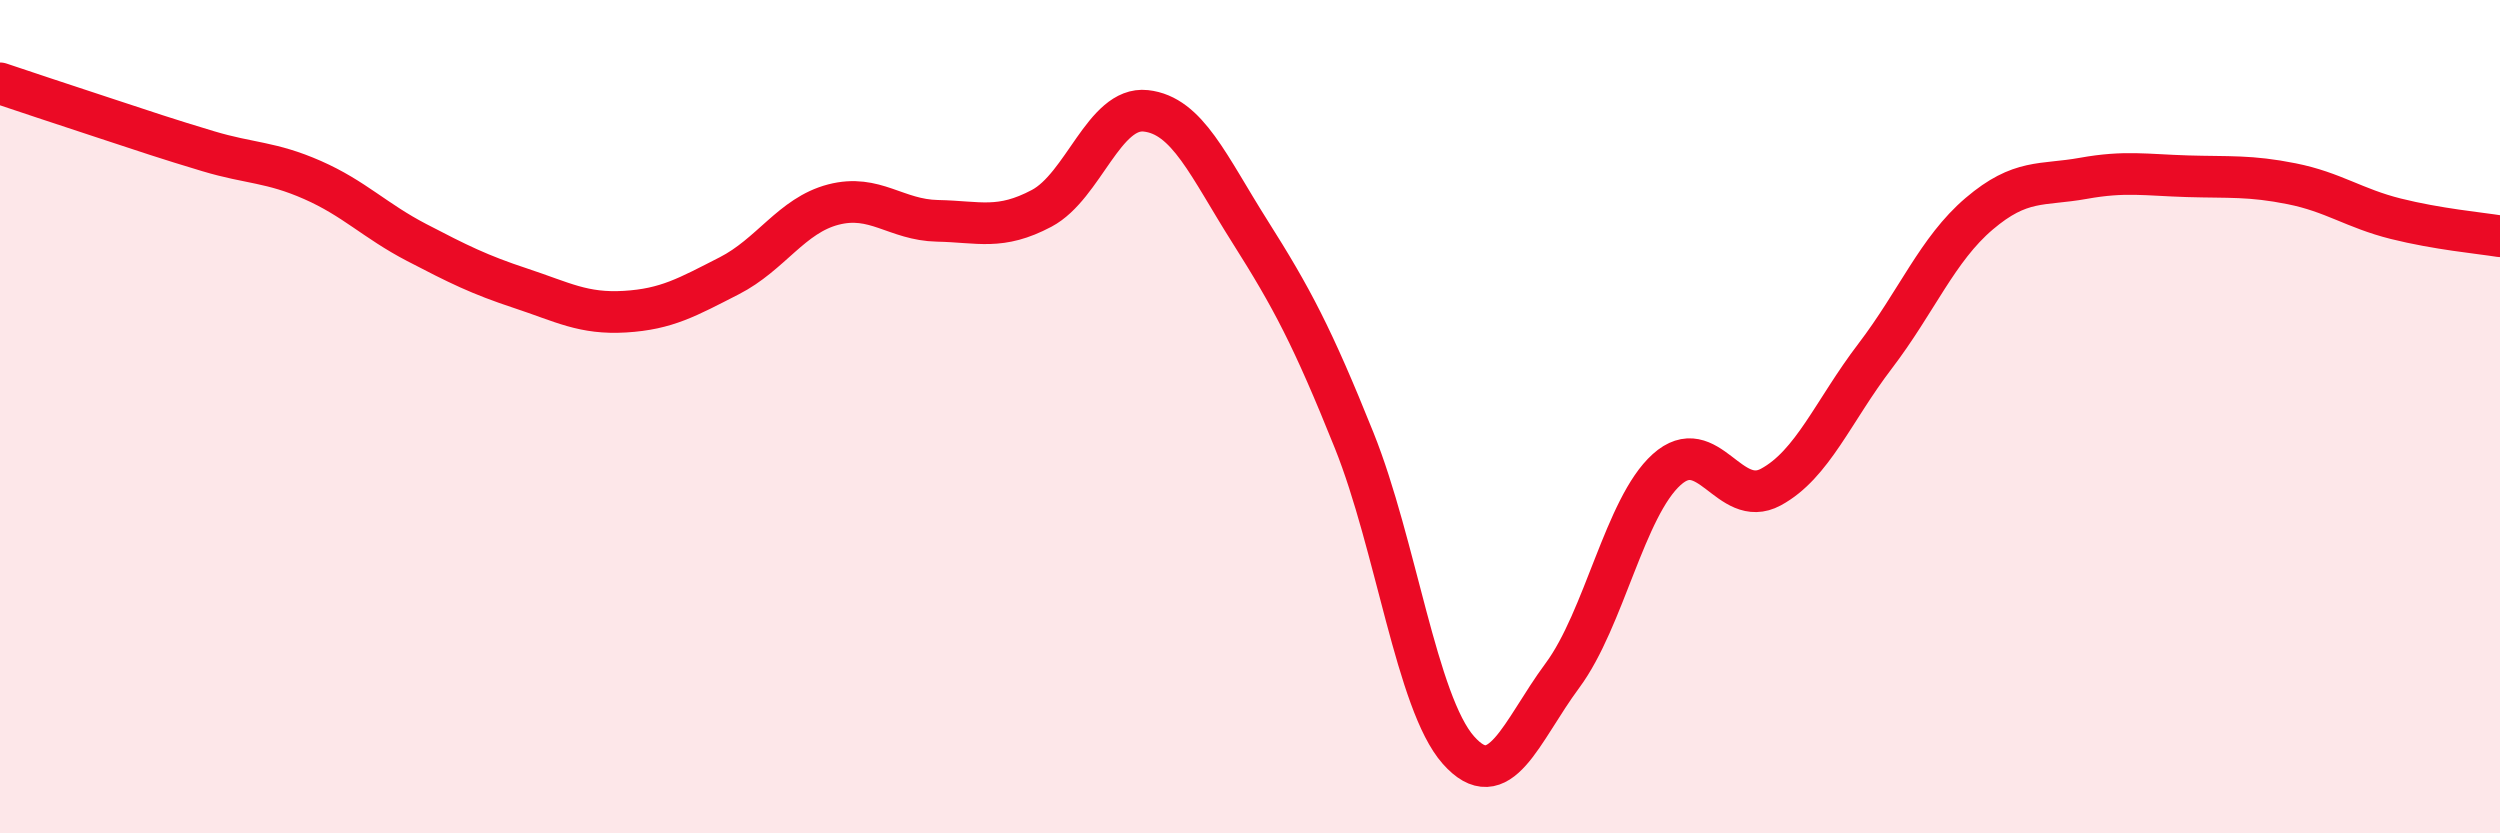
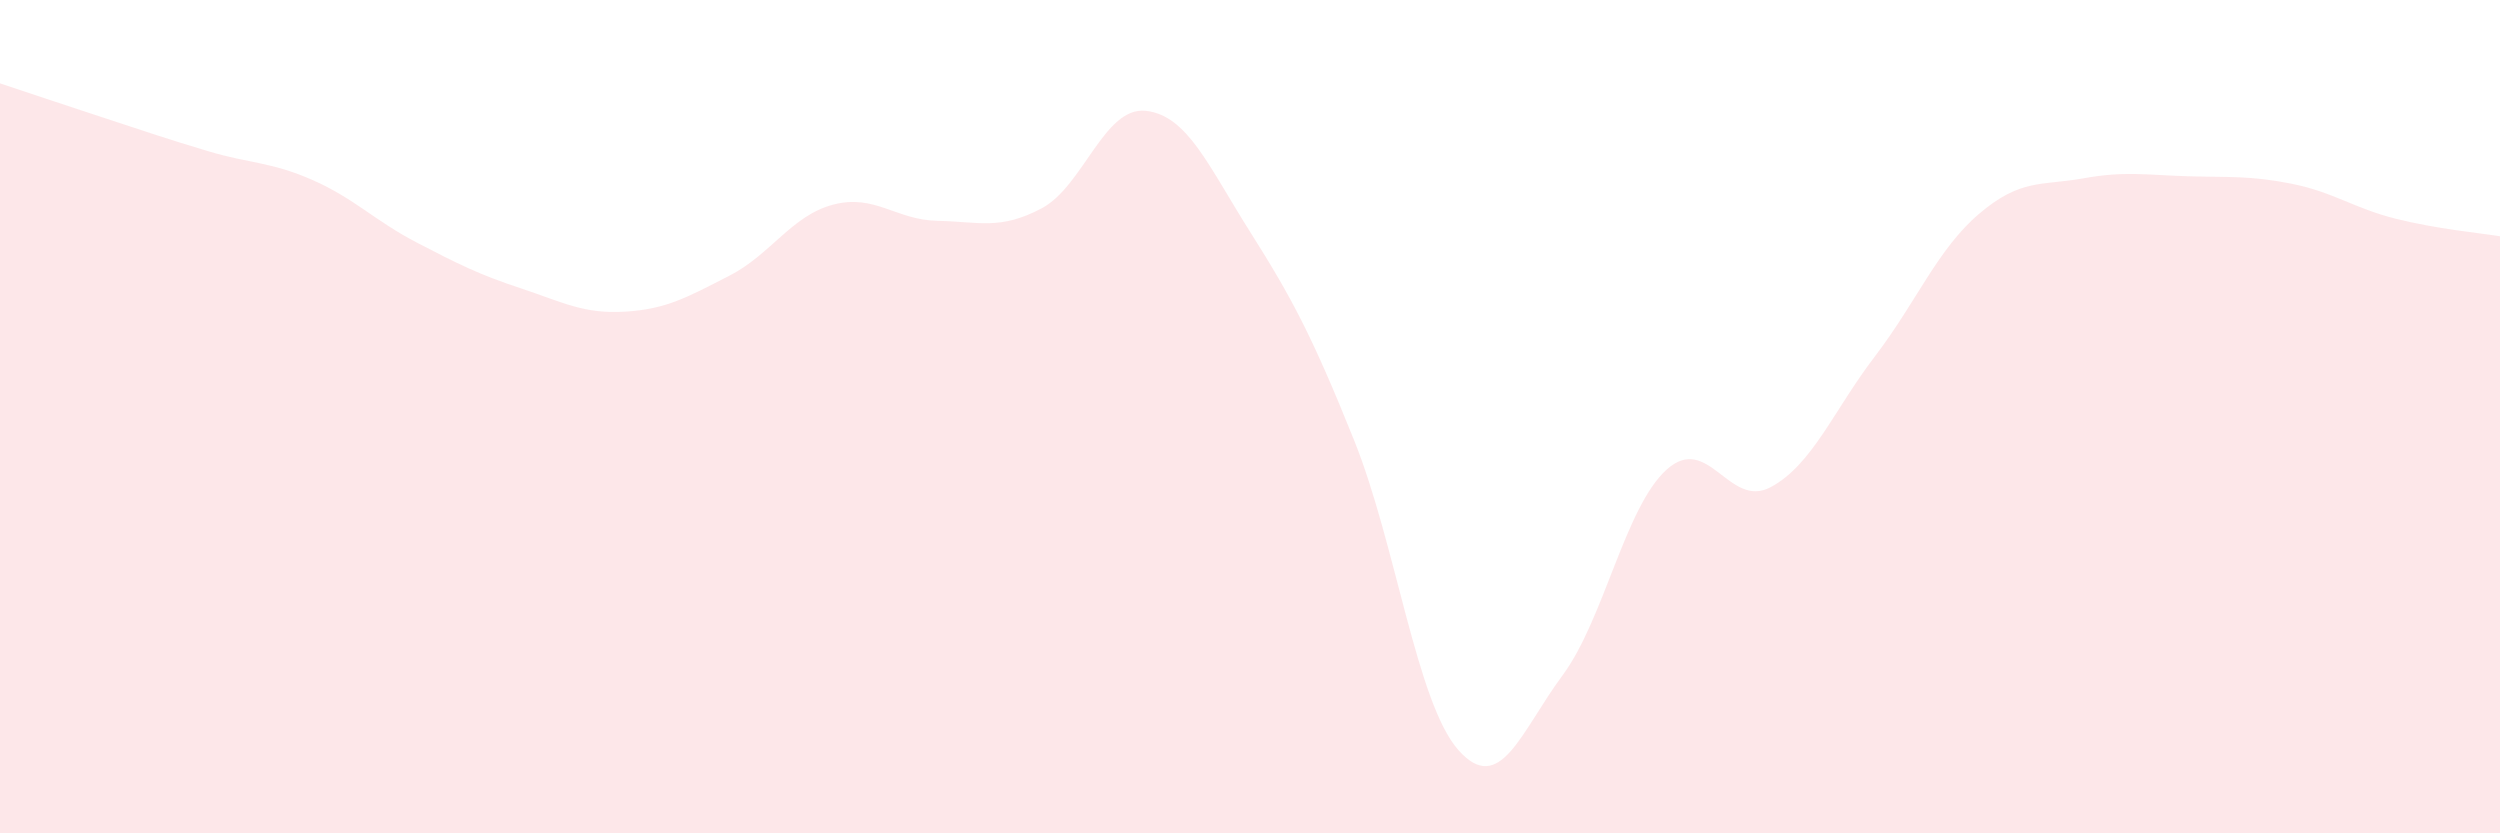
<svg xmlns="http://www.w3.org/2000/svg" width="60" height="20" viewBox="0 0 60 20">
  <path d="M 0,2 C 0.5,2.17 1.5,2.5 2.5,2.83 C 3.5,3.16 4,3.33 5,3.63 C 6,3.93 6.5,3.88 7.5,4.32 C 8.5,4.76 9,5.3 10,5.82 C 11,6.34 11.5,6.59 12.5,6.92 C 13.5,7.25 14,7.54 15,7.48 C 16,7.42 16.5,7.13 17.5,6.62 C 18.5,6.11 19,5.17 20,4.91 C 21,4.65 21.5,5.28 22.5,5.3 C 23.5,5.32 24,5.53 25,5 C 26,4.47 26.5,2.55 27.5,2.66 C 28.5,2.77 29,3.98 30,5.56 C 31,7.14 31.5,8.08 32.5,10.57 C 33.5,13.06 34,16.87 35,18 C 36,19.13 36.5,17.56 37.5,16.21 C 38.5,14.86 39,12.17 40,11.27 C 41,10.37 41.5,12.23 42.5,11.69 C 43.5,11.15 44,9.86 45,8.55 C 46,7.24 46.5,5.98 47.5,5.13 C 48.5,4.28 49,4.46 50,4.28 C 51,4.1 51.5,4.2 52.5,4.23 C 53.5,4.26 54,4.21 55,4.41 C 56,4.61 56.5,5 57.5,5.25 C 58.5,5.5 59.5,5.59 60,5.67L60 20L0 20Z" fill="#EB0A25" opacity="0.1" stroke-linecap="round" stroke-linejoin="round" />
-   <path d="M 0,2 C 0.5,2.17 1.5,2.5 2.5,2.83 C 3.5,3.16 4,3.33 5,3.63 C 6,3.93 6.5,3.88 7.5,4.32 C 8.5,4.76 9,5.3 10,5.82 C 11,6.34 11.5,6.59 12.5,6.92 C 13.5,7.25 14,7.54 15,7.48 C 16,7.42 16.5,7.13 17.5,6.62 C 18.5,6.11 19,5.17 20,4.91 C 21,4.65 21.5,5.28 22.5,5.3 C 23.5,5.32 24,5.53 25,5 C 26,4.47 26.5,2.55 27.5,2.66 C 28.5,2.77 29,3.98 30,5.56 C 31,7.14 31.5,8.08 32.5,10.57 C 33.5,13.06 34,16.87 35,18 C 36,19.13 36.5,17.56 37.5,16.21 C 38.5,14.86 39,12.17 40,11.27 C 41,10.37 41.5,12.23 42.5,11.69 C 43.5,11.15 44,9.86 45,8.55 C 46,7.24 46.5,5.98 47.5,5.13 C 48.5,4.28 49,4.46 50,4.28 C 51,4.1 51.5,4.2 52.5,4.23 C 53.5,4.26 54,4.21 55,4.41 C 56,4.61 56.5,5 57.5,5.25 C 58.5,5.5 59.5,5.59 60,5.67" stroke="#EB0A25" stroke-width="1" fill="none" stroke-linecap="round" stroke-linejoin="round" />
</svg>